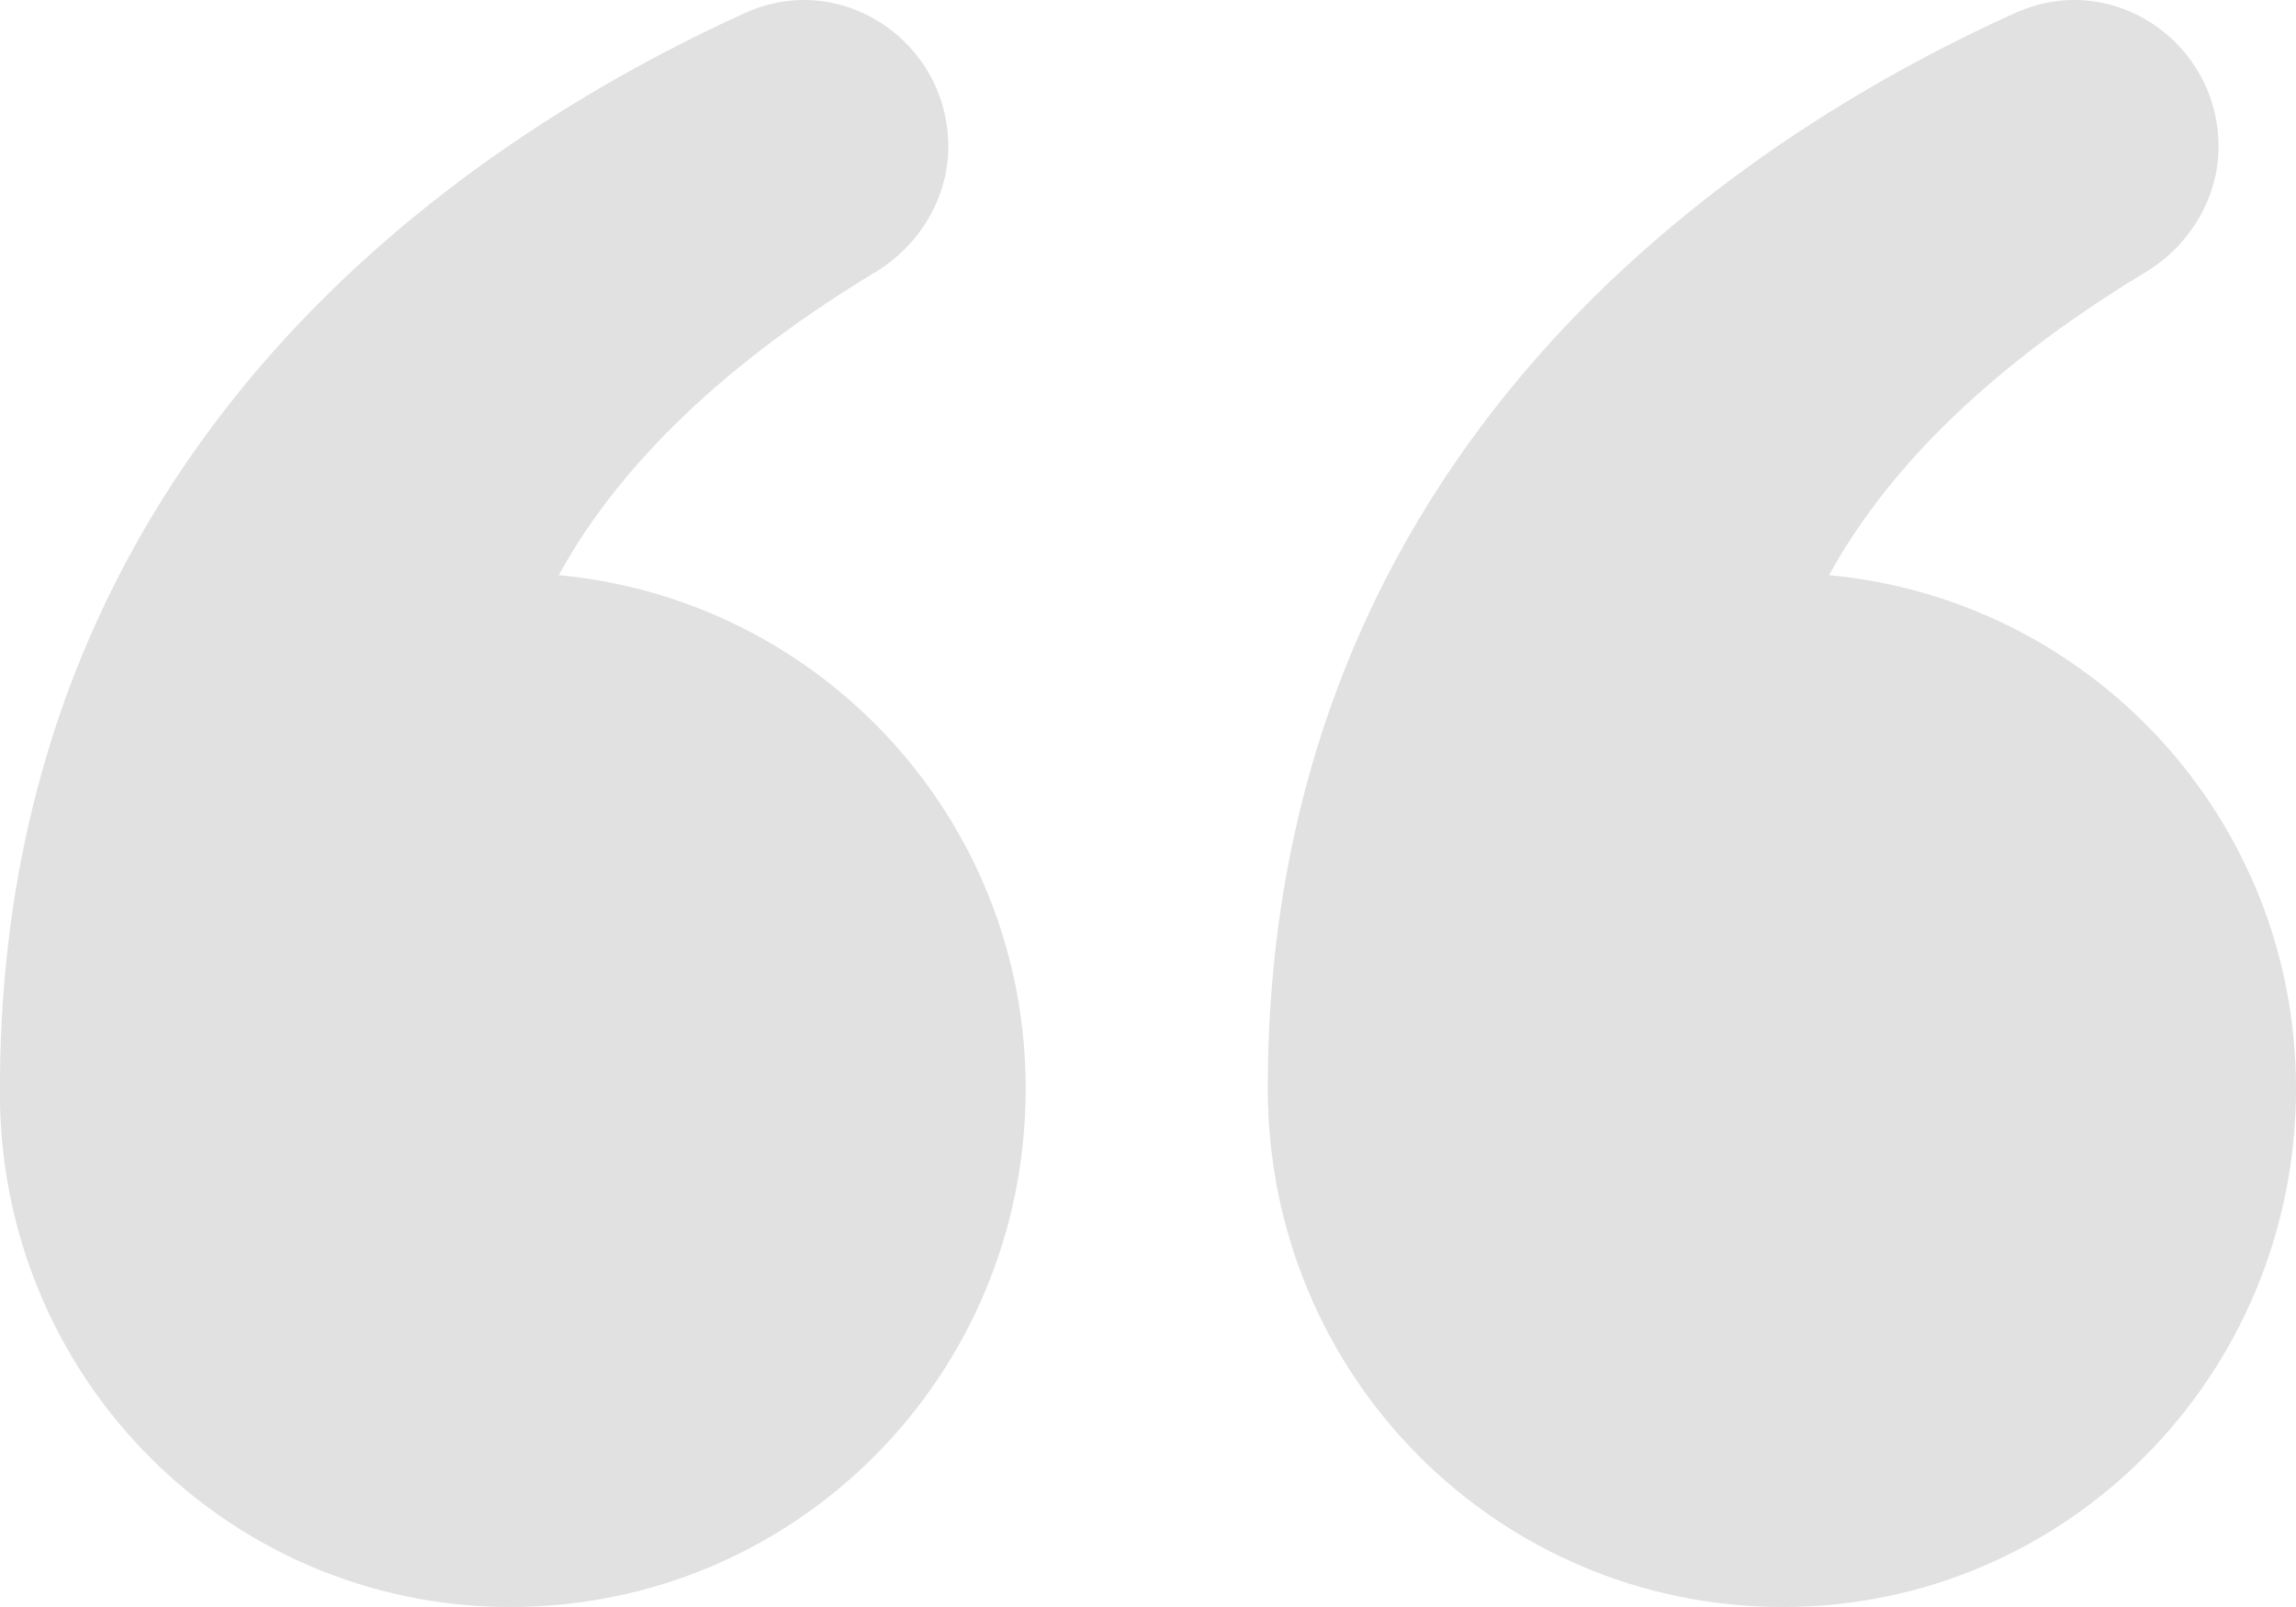
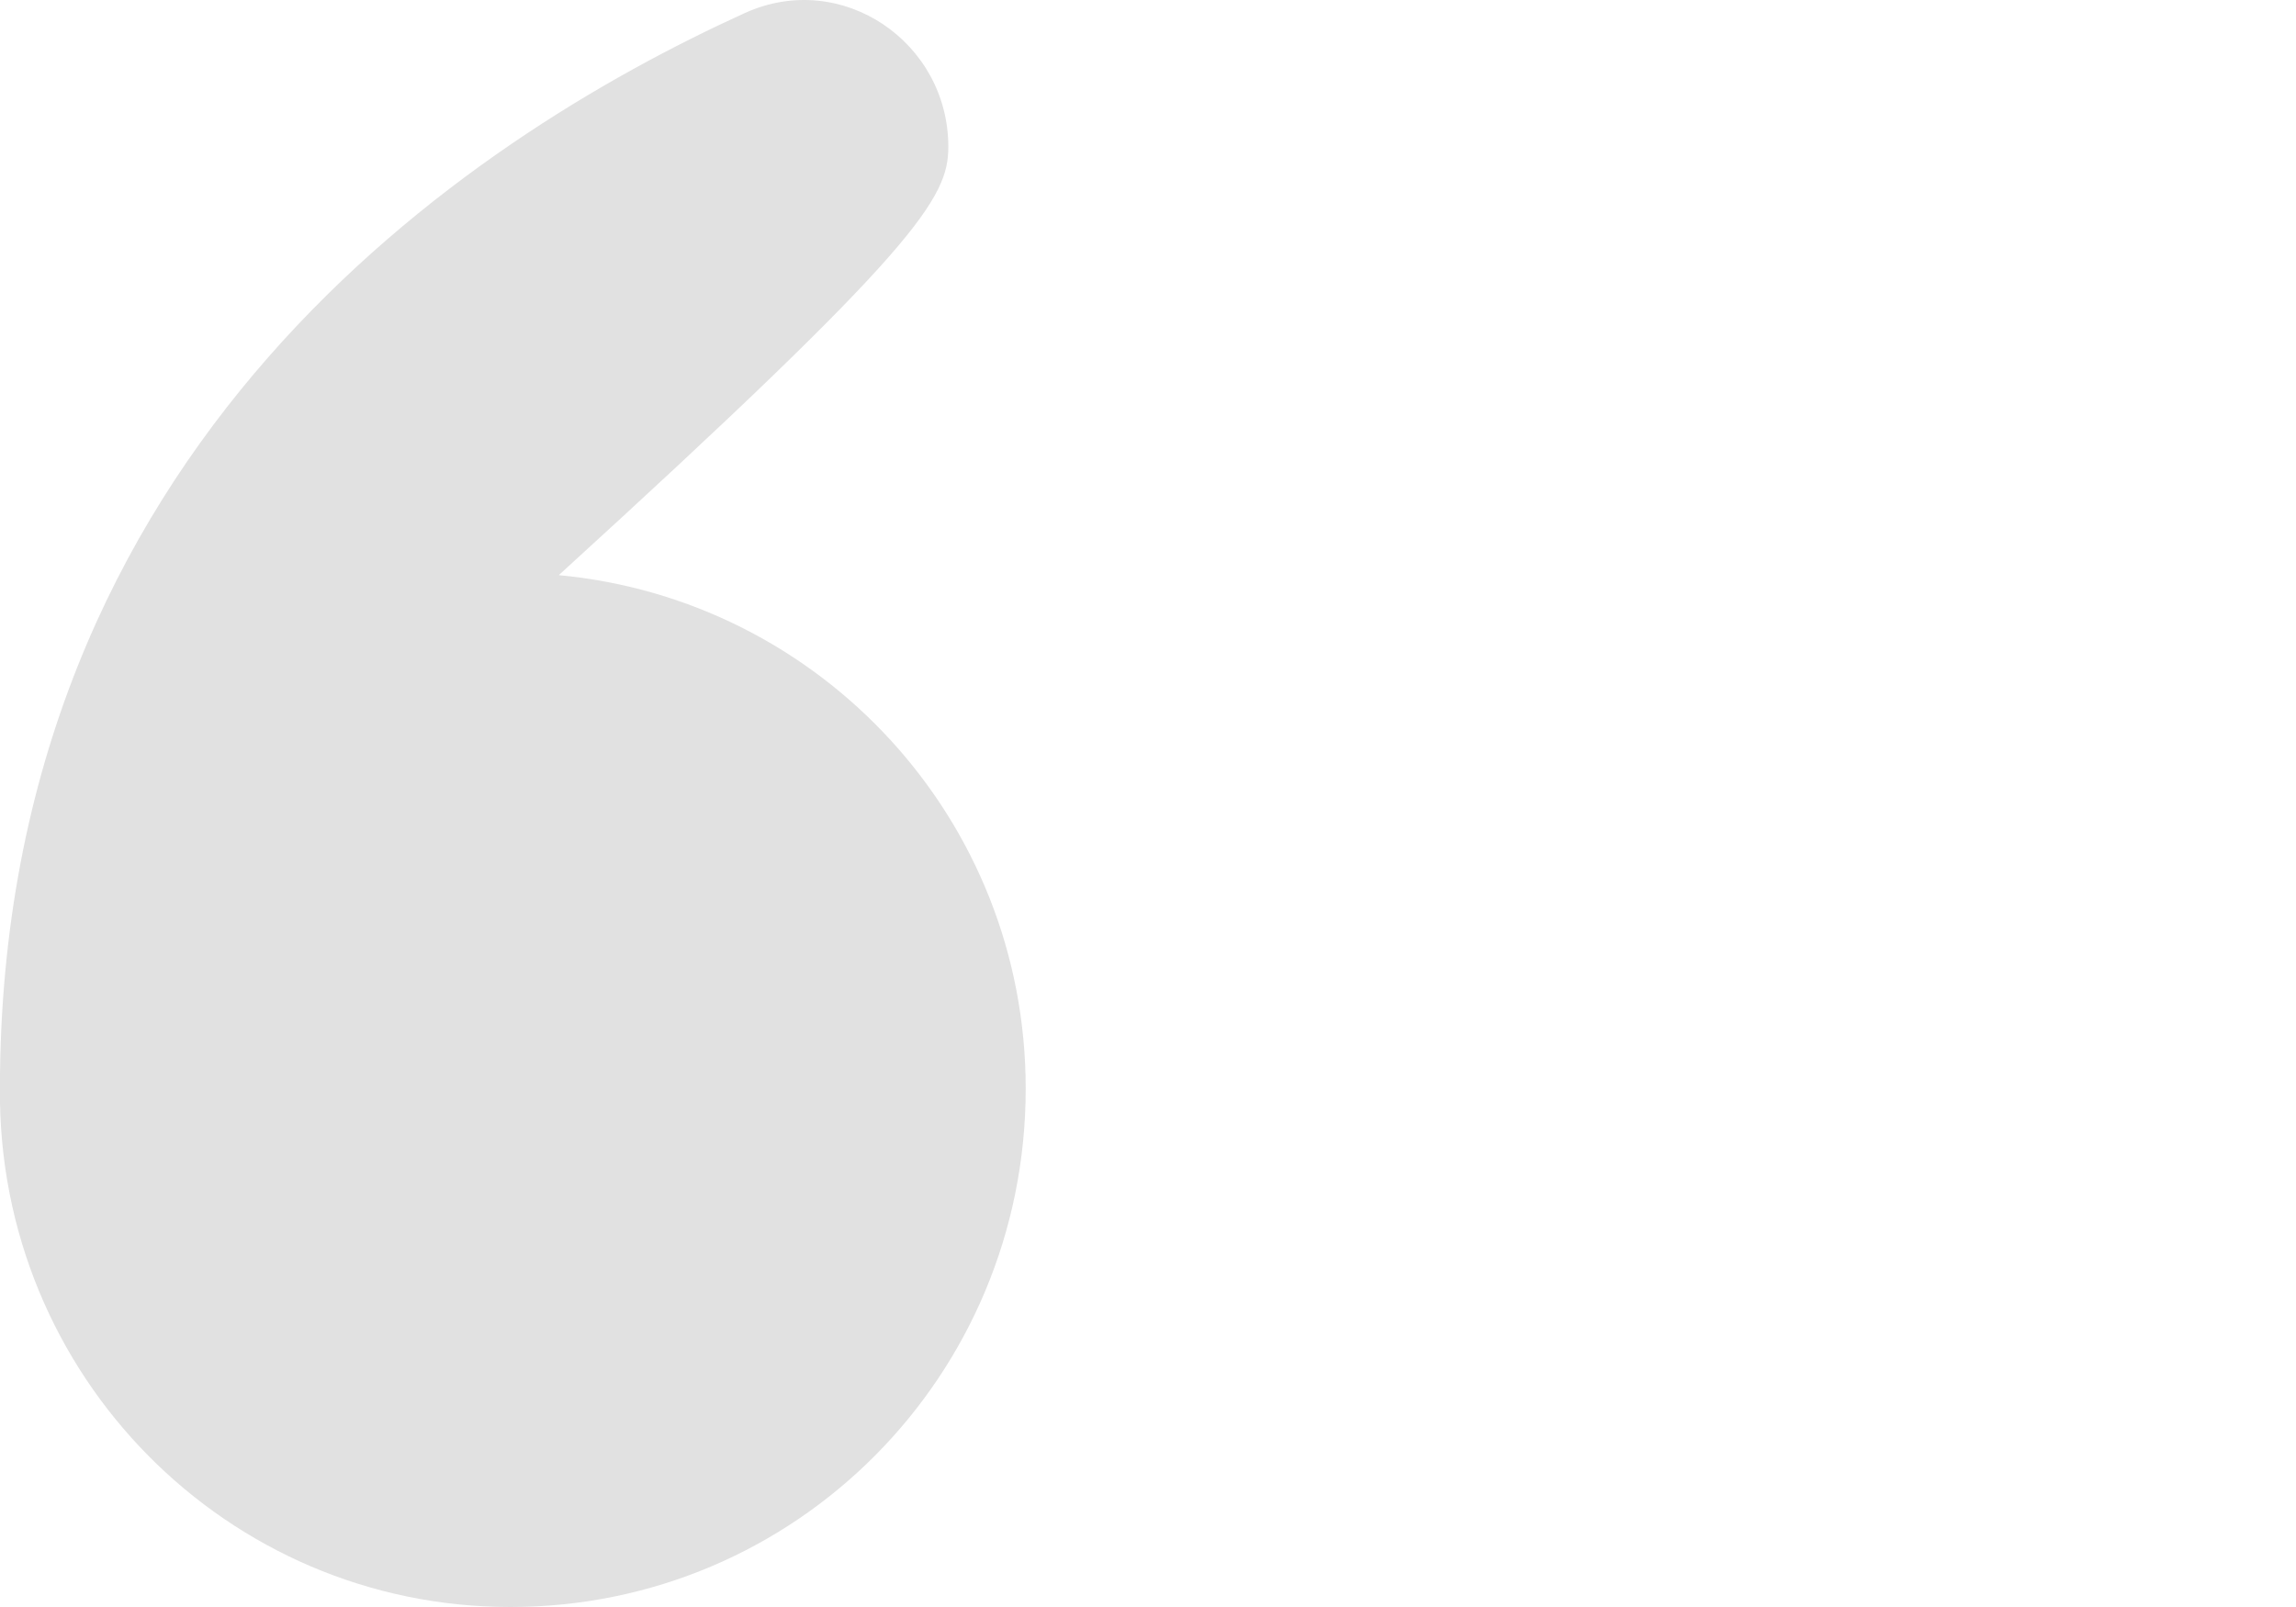
<svg xmlns="http://www.w3.org/2000/svg" width="30" height="21" viewBox="0 0 30 21" fill="none">
-   <path d="M23.298 21C26.997 21 30 17.979 30 14.226C30 10.696 27.313 7.834 23.899 7.516C24.595 6.244 25.859 4.876 28.009 3.572C28.609 3.222 28.988 2.586 28.988 1.918C28.988 0.551 27.598 -0.403 26.333 0.169C22.666 1.823 16.565 5.862 16.565 14.226C16.565 17.979 19.568 21 23.298 21Z" fill="#E1E1E1" />
-   <path d="M6.669 21C10.399 21 13.402 17.979 13.402 14.226C13.402 10.696 10.715 7.834 7.301 7.516C7.997 6.244 9.261 4.876 11.411 3.572C12.011 3.222 12.391 2.586 12.391 1.918C12.391 0.551 11 -0.403 9.735 0.169C6.1 1.823 -0.001 5.83 -0.001 14.226C-0.032 17.979 2.971 21 6.669 21Z" fill="#E1E1E1" />
+   <path d="M6.669 21C10.399 21 13.402 17.979 13.402 14.226C13.402 10.696 10.715 7.834 7.301 7.516C12.011 3.222 12.391 2.586 12.391 1.918C12.391 0.551 11 -0.403 9.735 0.169C6.1 1.823 -0.001 5.83 -0.001 14.226C-0.032 17.979 2.971 21 6.669 21Z" fill="#E1E1E1" />
</svg>